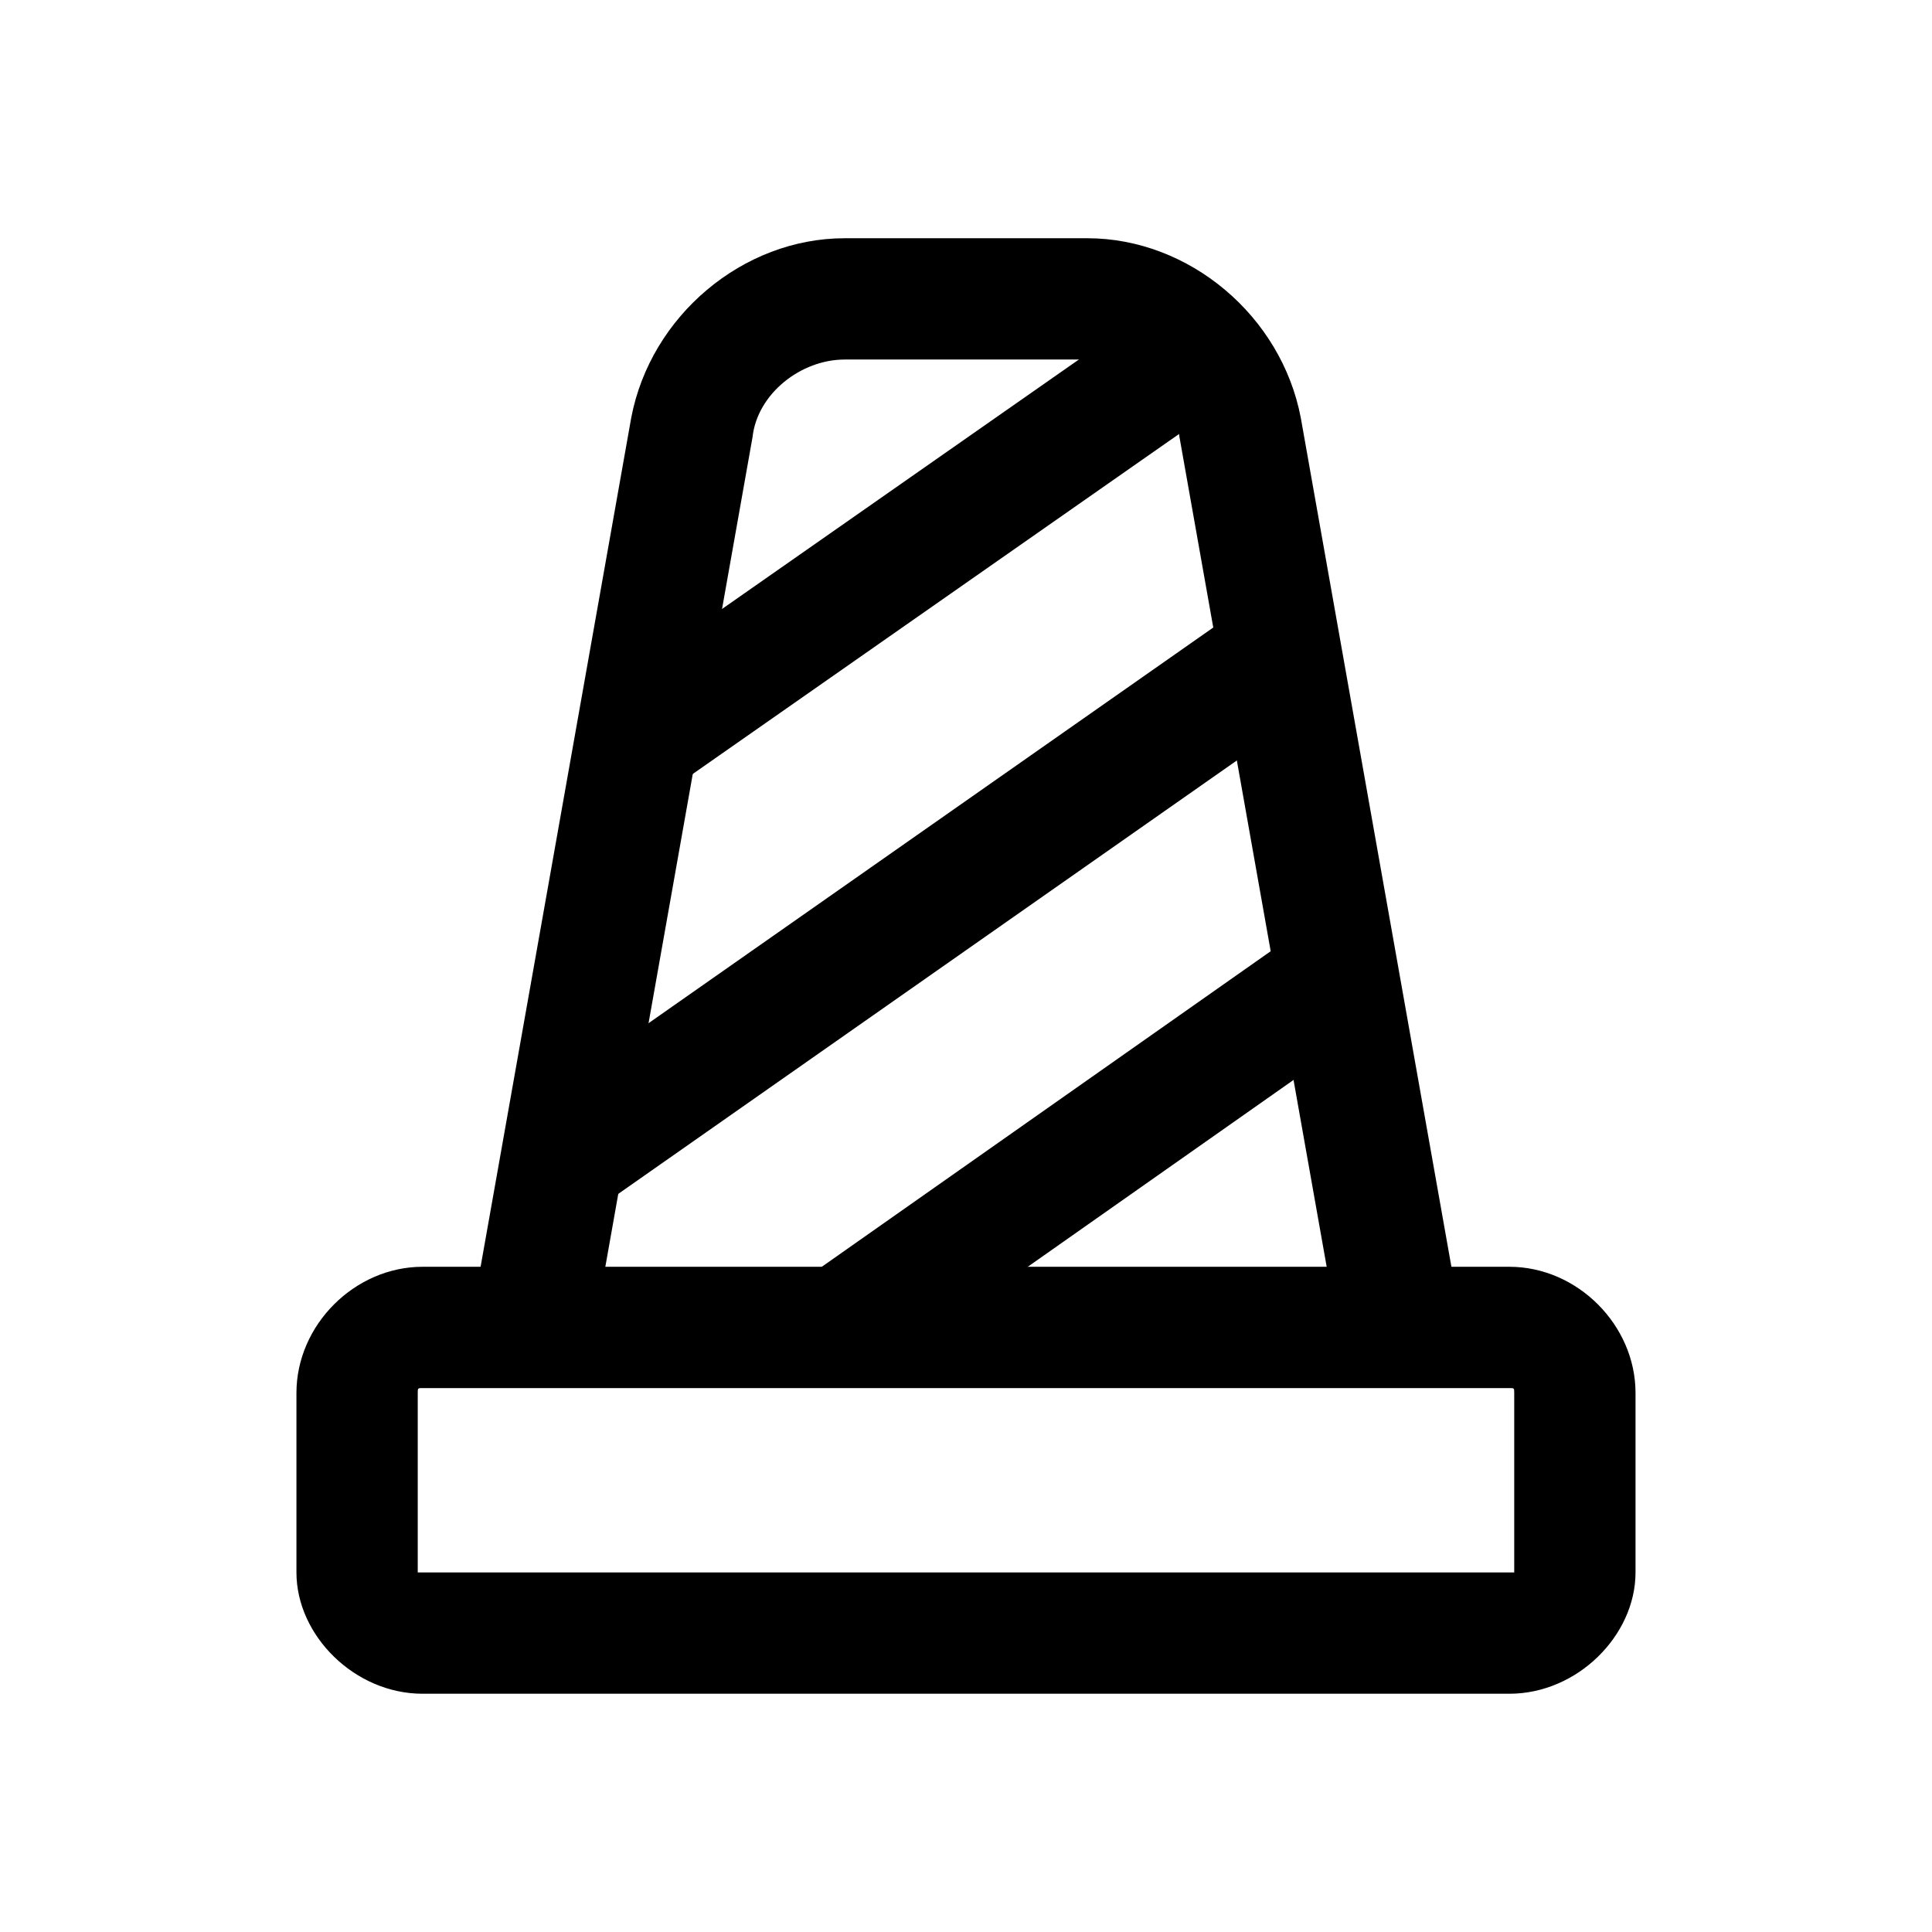
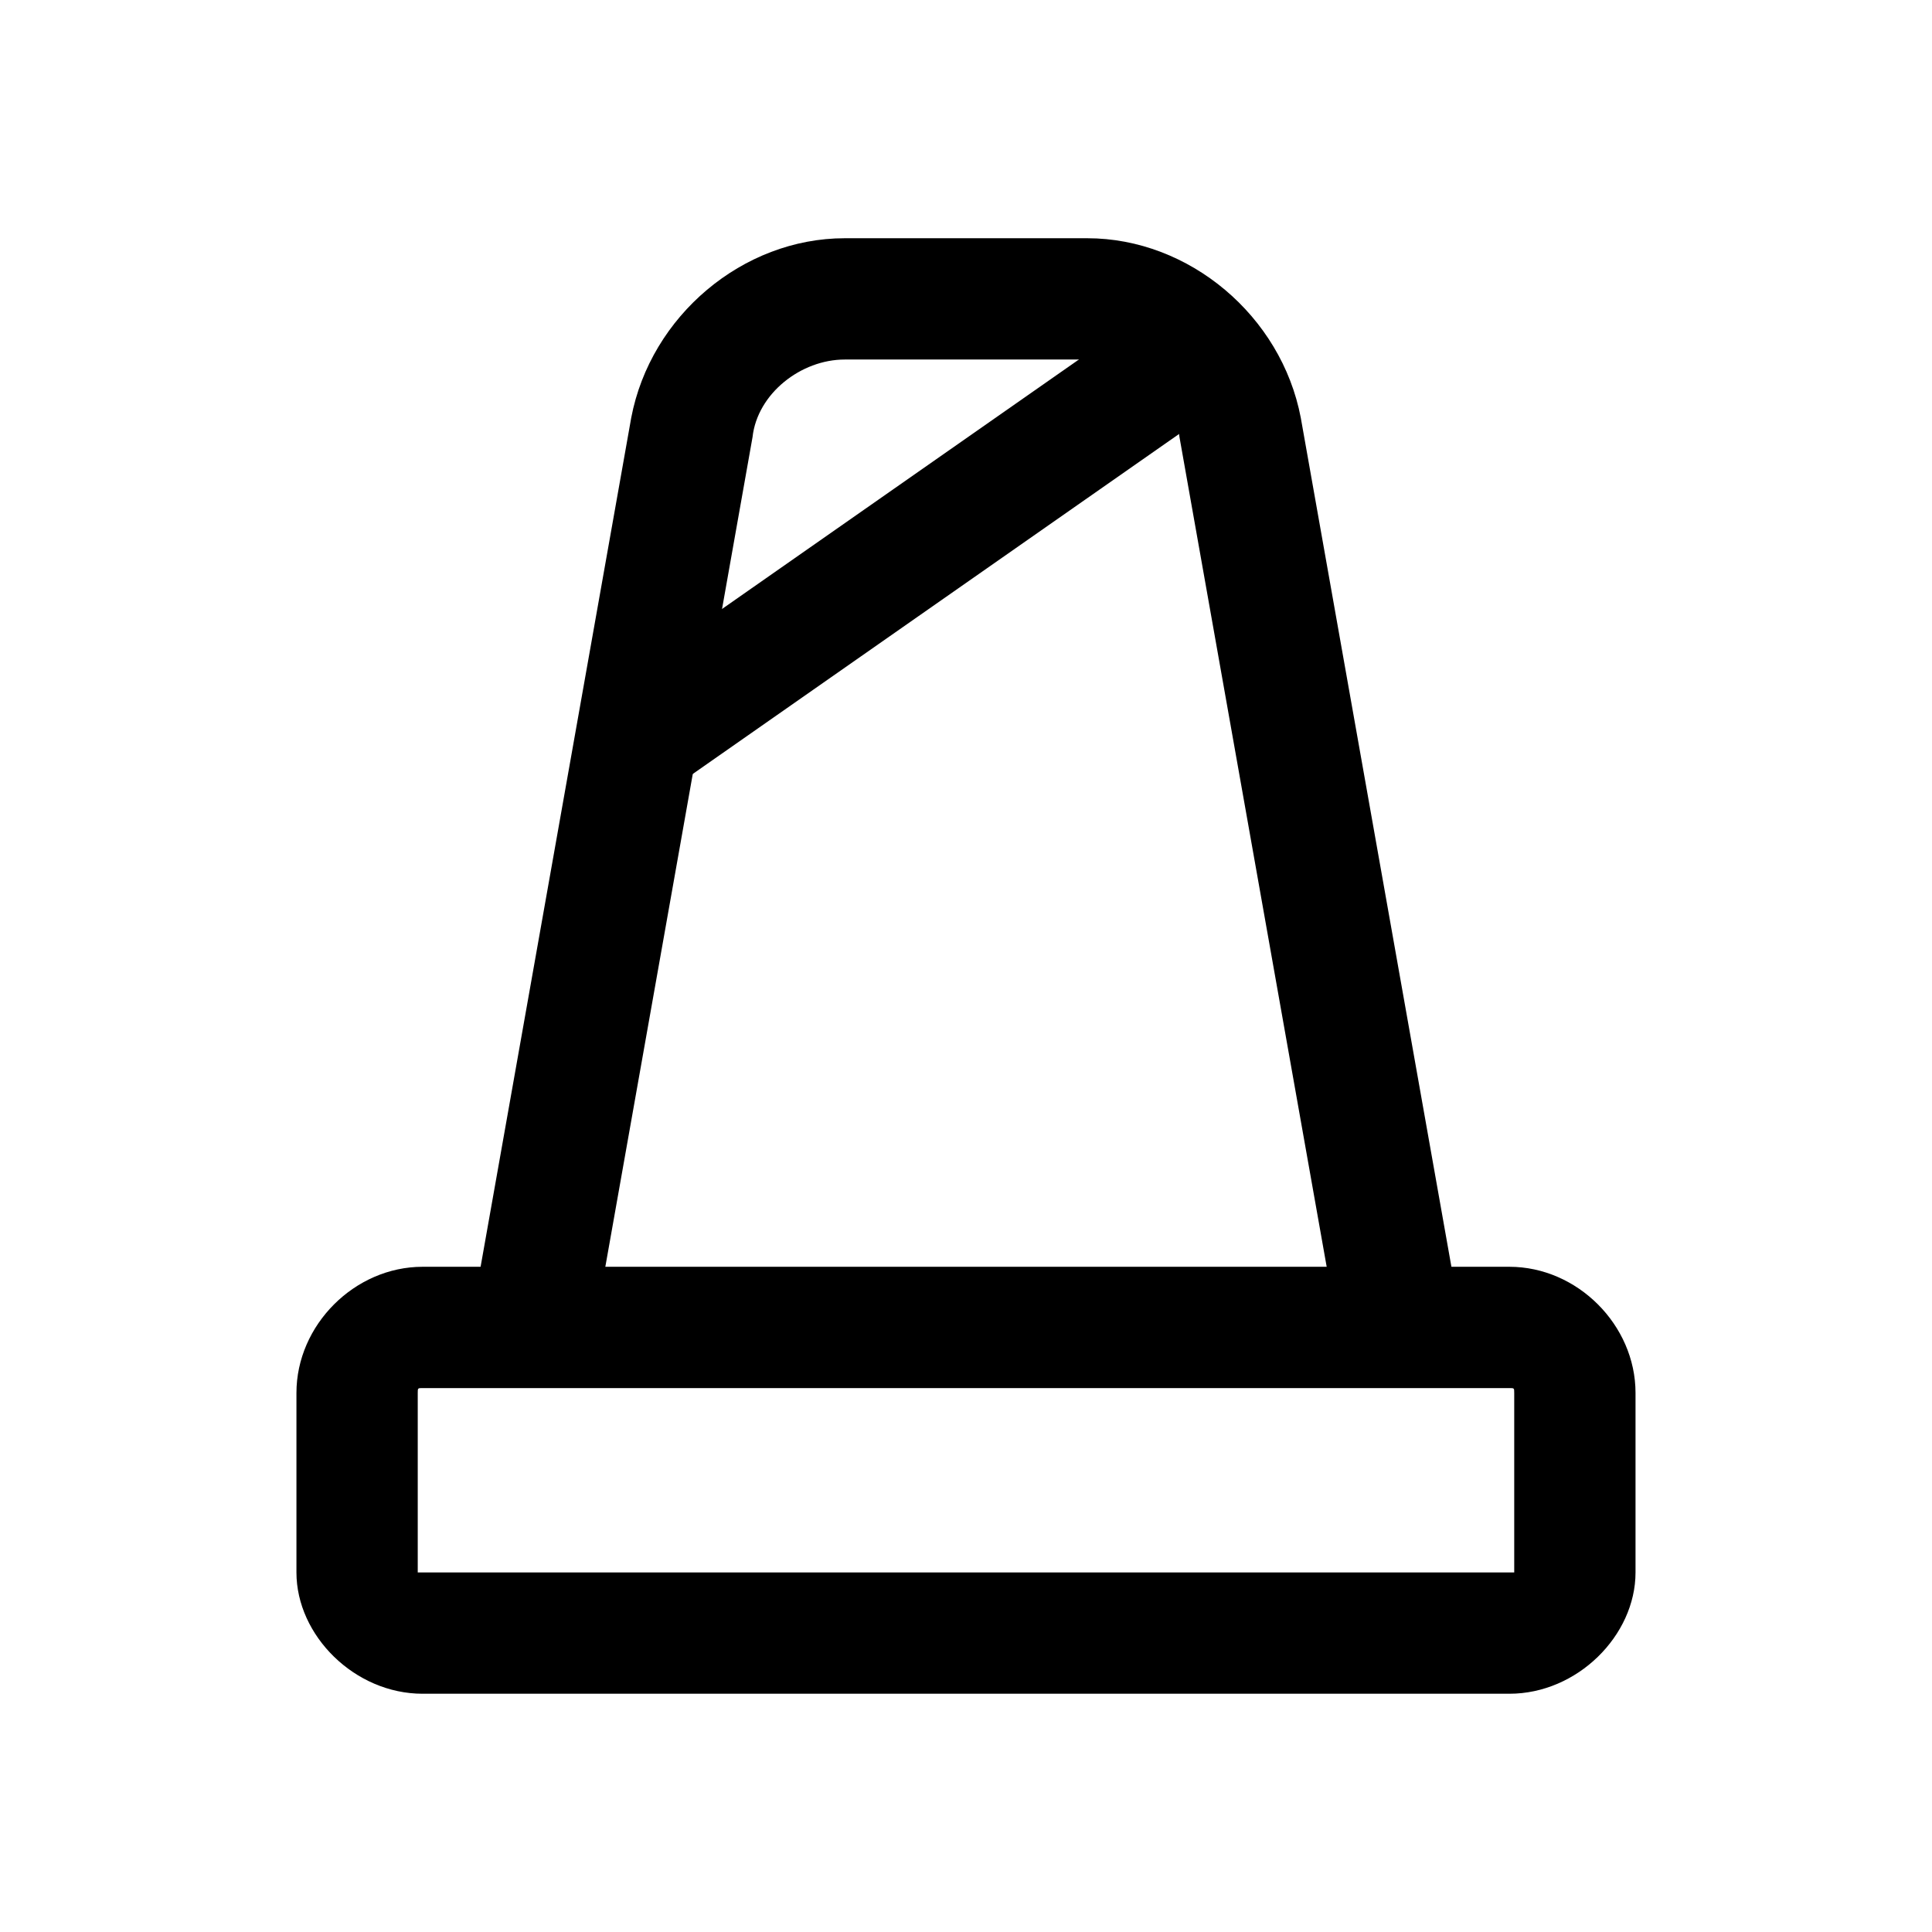
<svg xmlns="http://www.w3.org/2000/svg" fill="#000000" width="800px" height="800px" version="1.1" viewBox="144 144 512 512">
  <g>
    <path d="m531.15 493.86-42.43-239.15c-5.144-27-29.574-47.574-56.574-47.574h-64.289c-27 0-51.43 20.57-56.574 47.574l-42.43 239.15 32.145 5.144 42.43-239.15c1.285-11.57 12.859-20.574 24.43-20.574h64.289c11.57 0 23.145 9 24.43 20.574l42.43 239.15z" />
    <path d="m255.99 479.71c-18 0-33.43 15.43-33.43 33.43v47.574c0 16.715 15.43 32.145 33.43 32.145h288.01c18 0 33.43-15.43 33.43-32.145v-47.574c0-18-15.43-33.43-33.43-33.43zm0 32.145h288.01c1.285 0 1.285 0 1.285 1.289v47.574h-1.285-288.01-1.285v-47.574c0-1.289 0-1.289 1.285-1.289z" />
    <path d="m322.85 352.42 145.29-101.57-18-25.715-145.29 101.57z" />
-     <path d="m302.28 464.29 189.01-132.43-18-27-189.01 132.43z" />
-     <path d="m374.29 509.29 129.86-91.289c14.145-9 6.43-29.574-9-28.289v0.004c-3.856 0-6.43 1.289-9 2.57l-129.86 91.289z" />
  </g>
</svg>